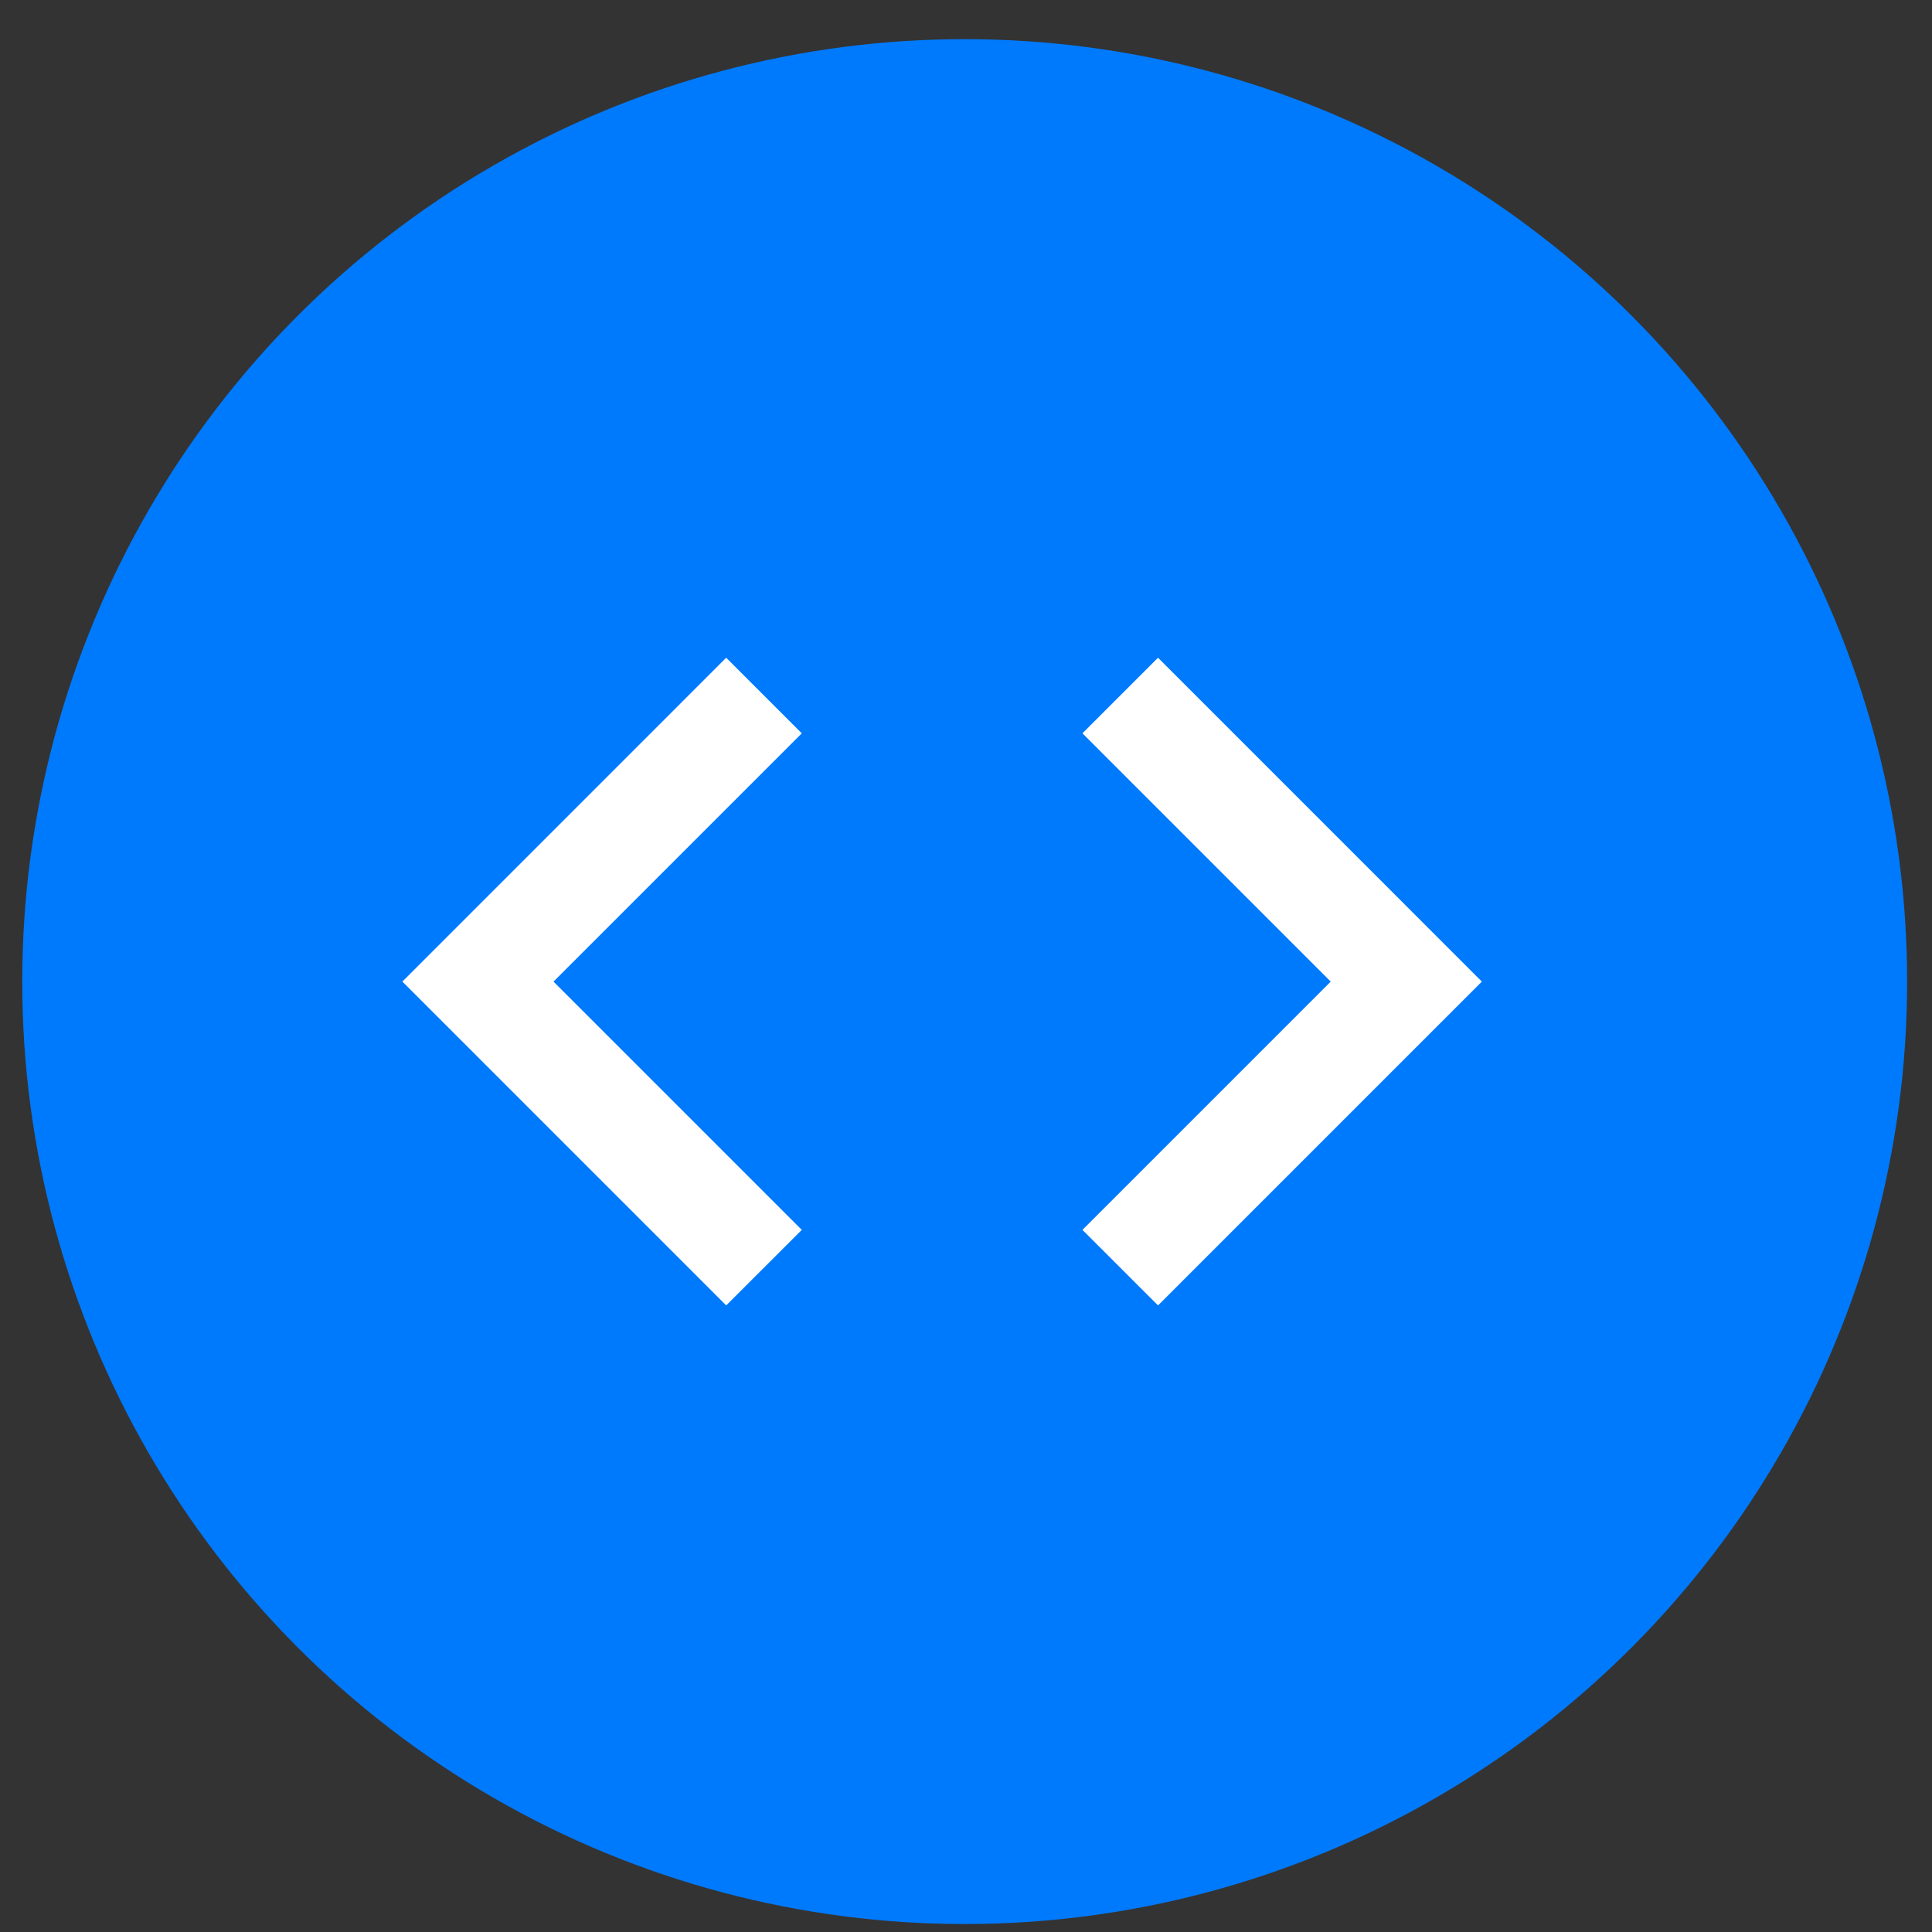
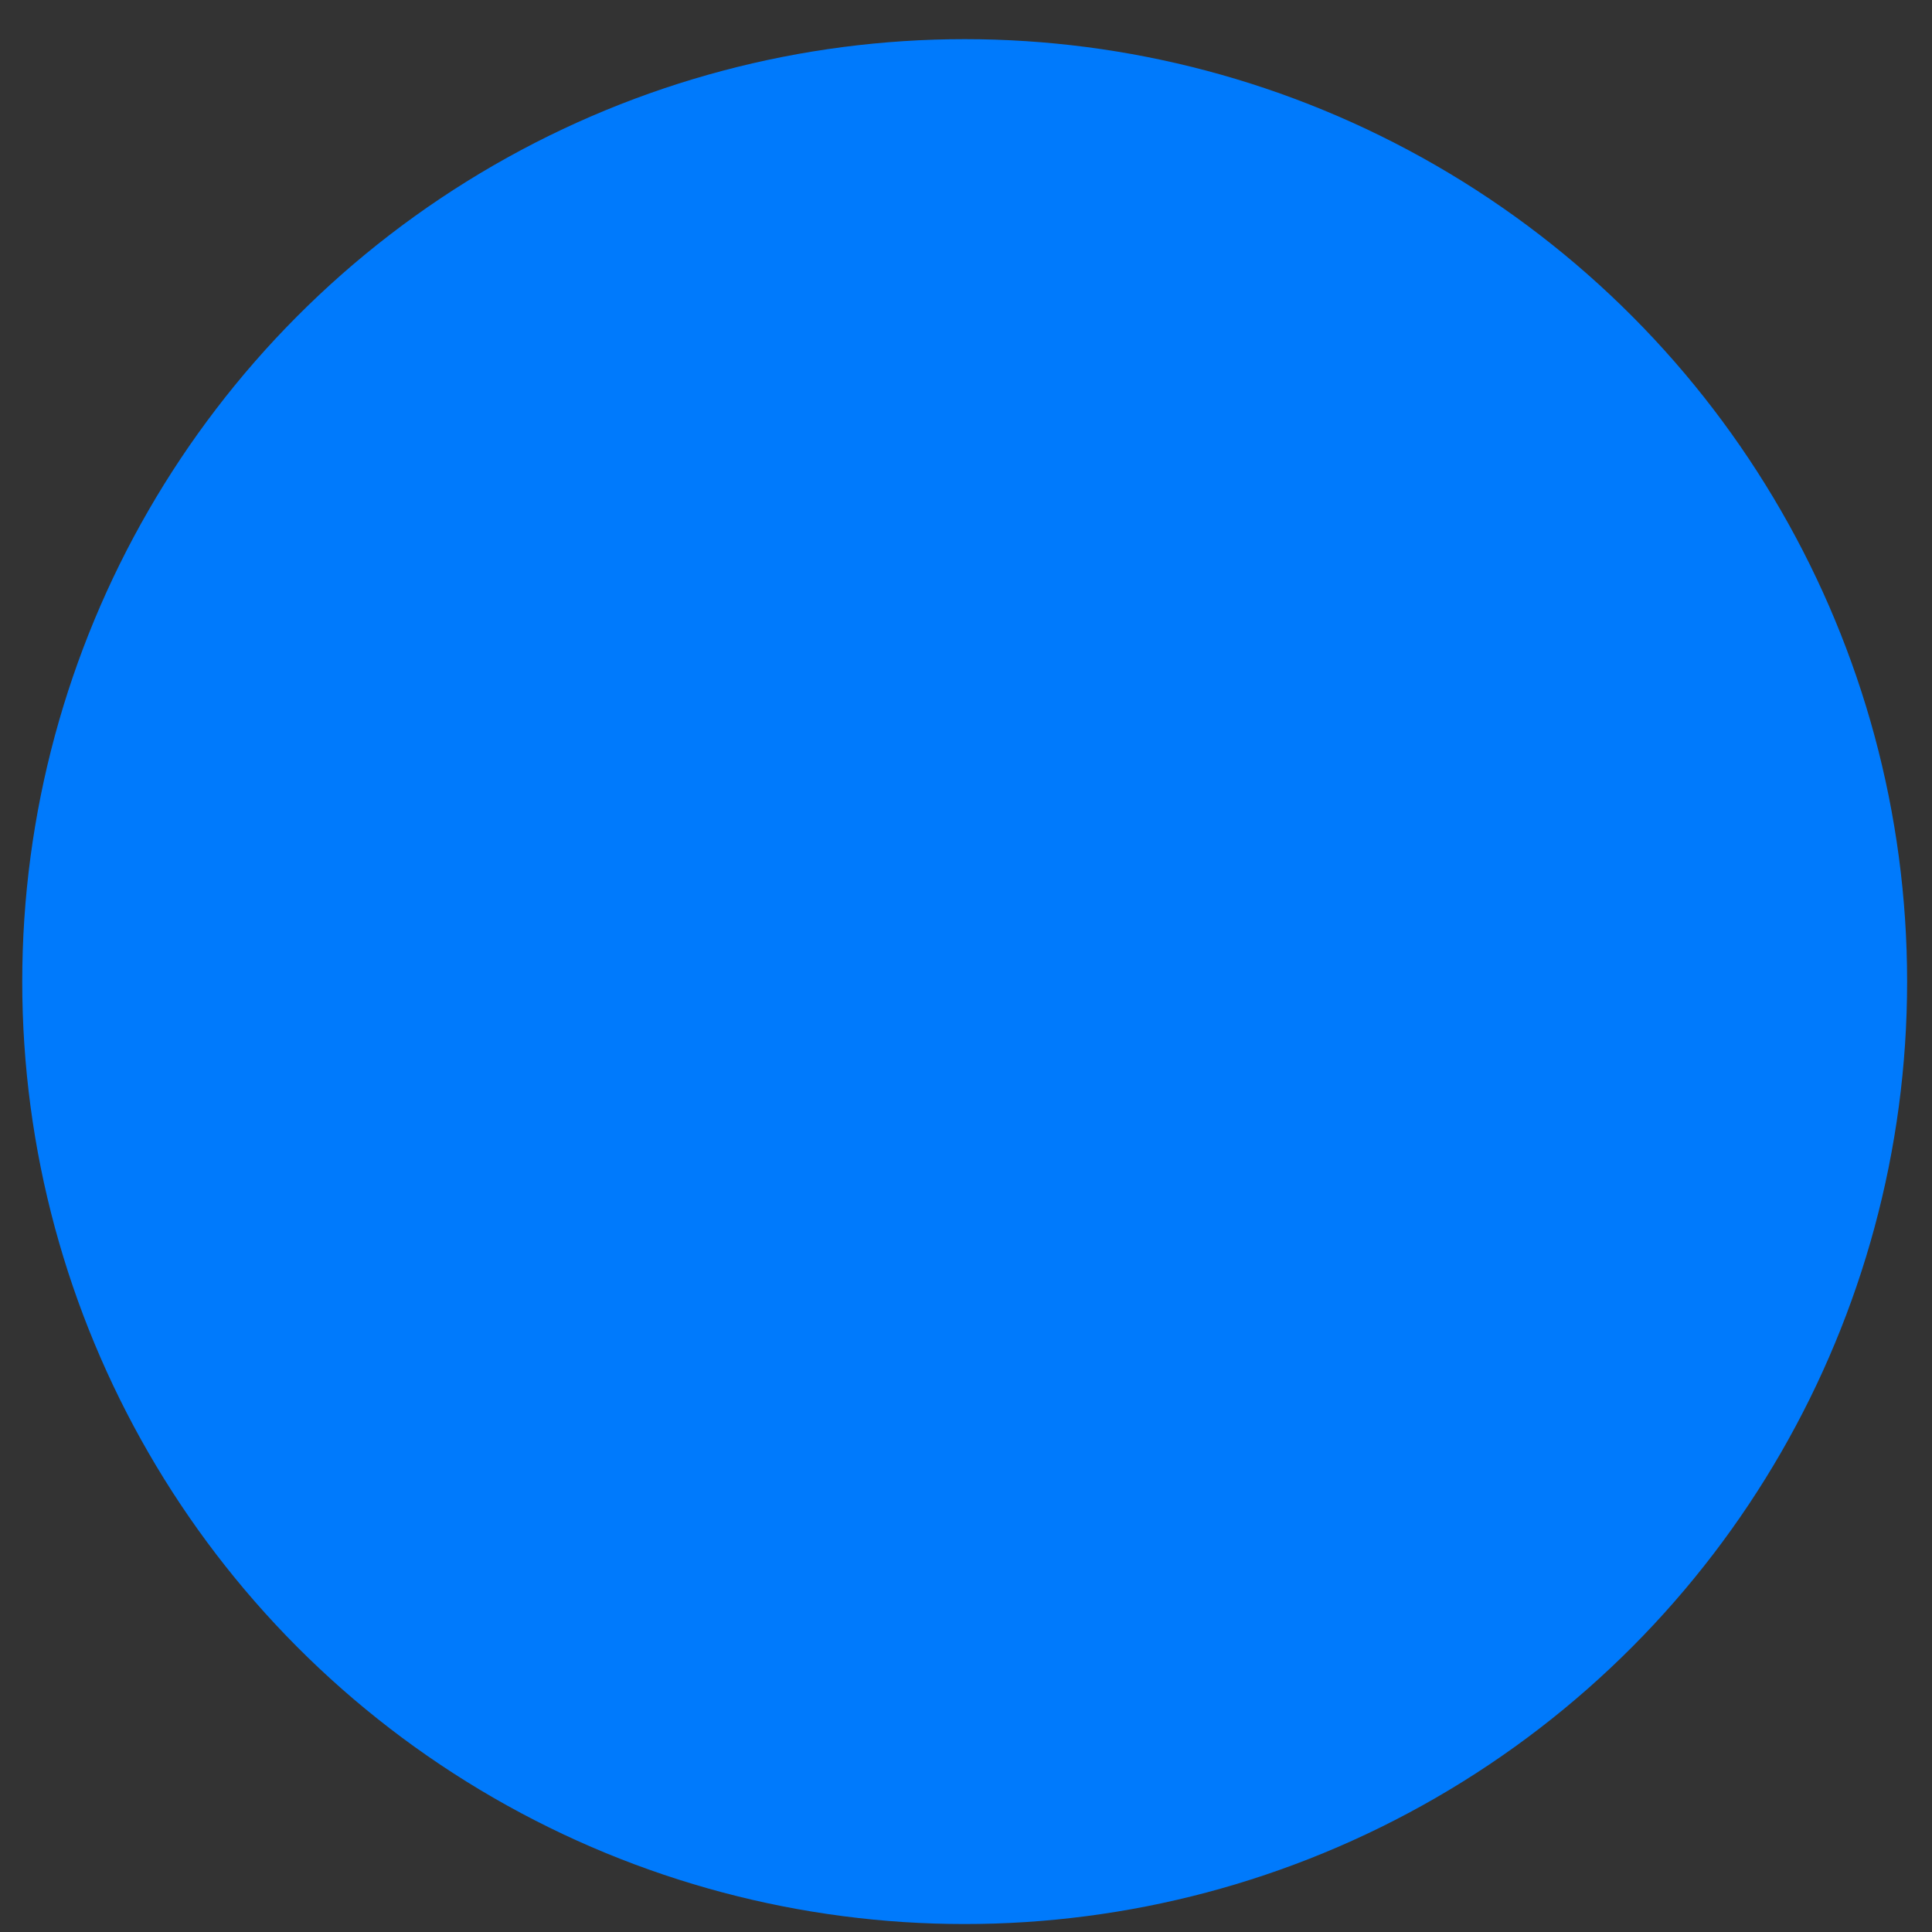
<svg xmlns="http://www.w3.org/2000/svg" width="41" height="41" viewBox="0 0 41 41" fill="none">
  <rect x="0" y="0" width="41" height="41" fill="#333333" stroke="none" />
  <circle cx="20.472" cy="20.831" r="20" fill="#007AFC" />
-   <path d="M17.015 26.1L11.746 20.831L17.015 15.562L15.411 13.958L8.539 20.831L15.411 27.703L17.015 26.1ZM22.971 26.1L28.24 20.831L22.971 15.562L24.575 13.958L31.447 20.831L24.575 27.703L22.971 26.1Z" fill="white" />
</svg>